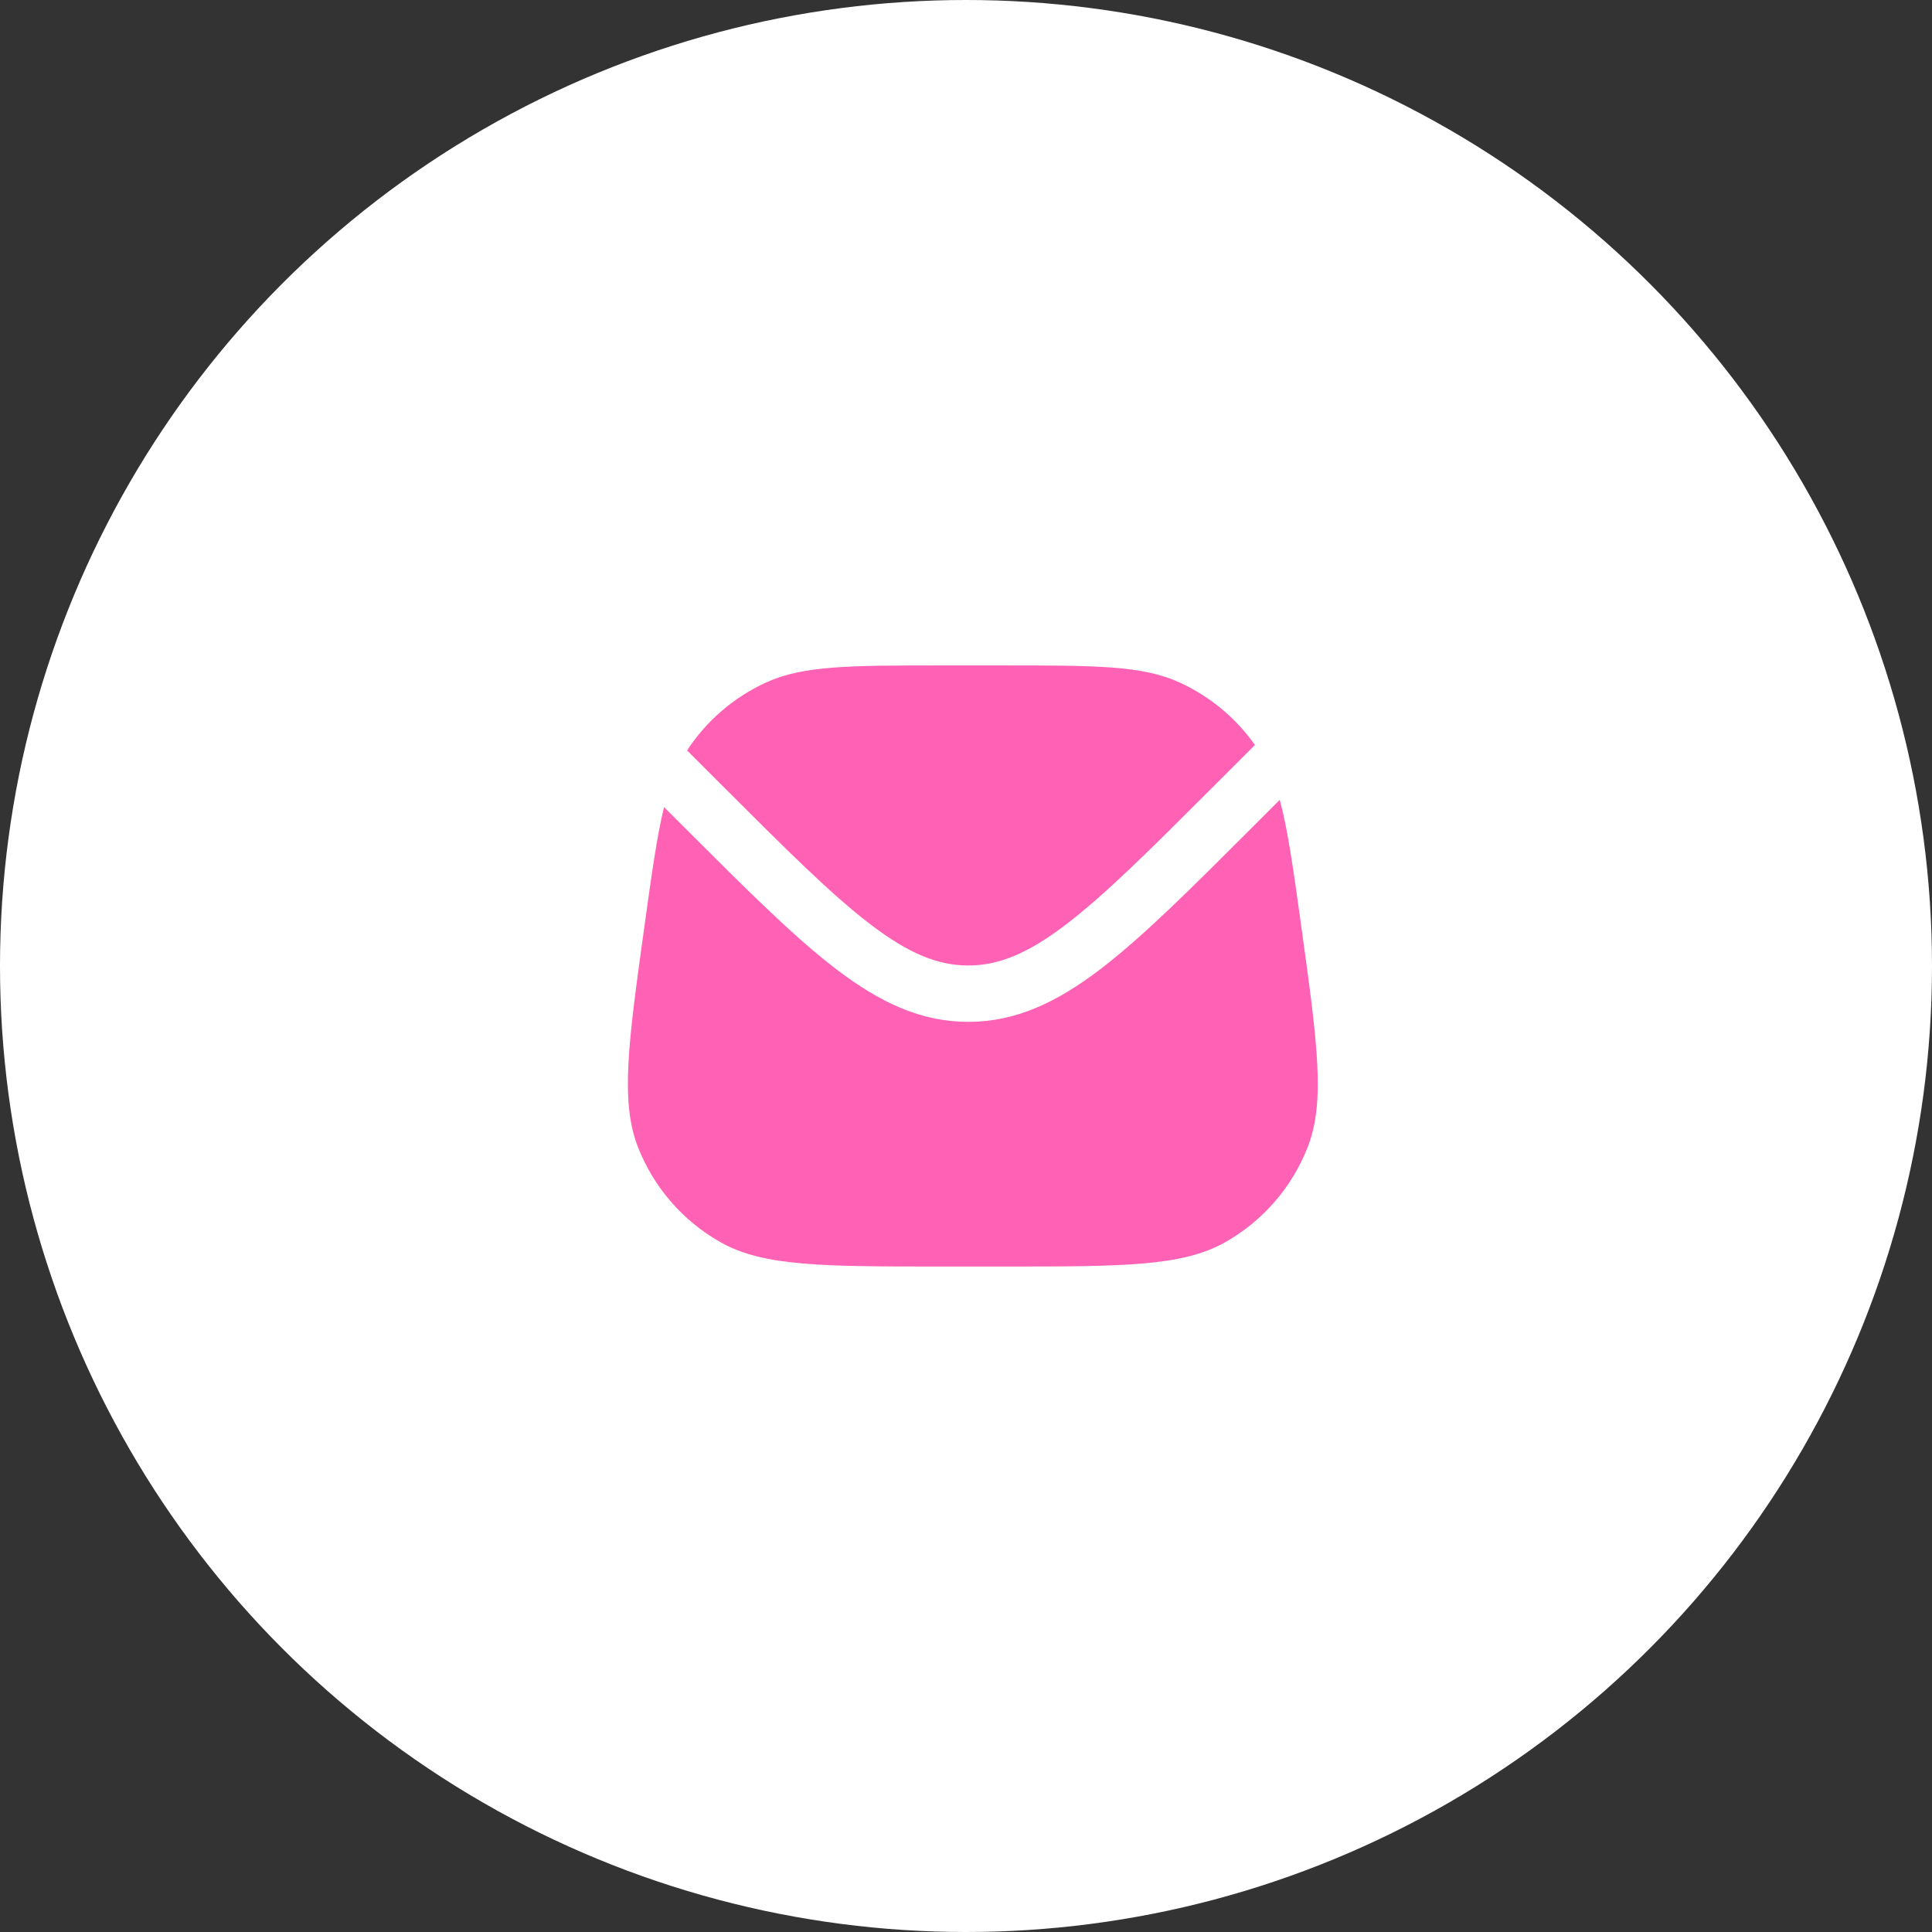
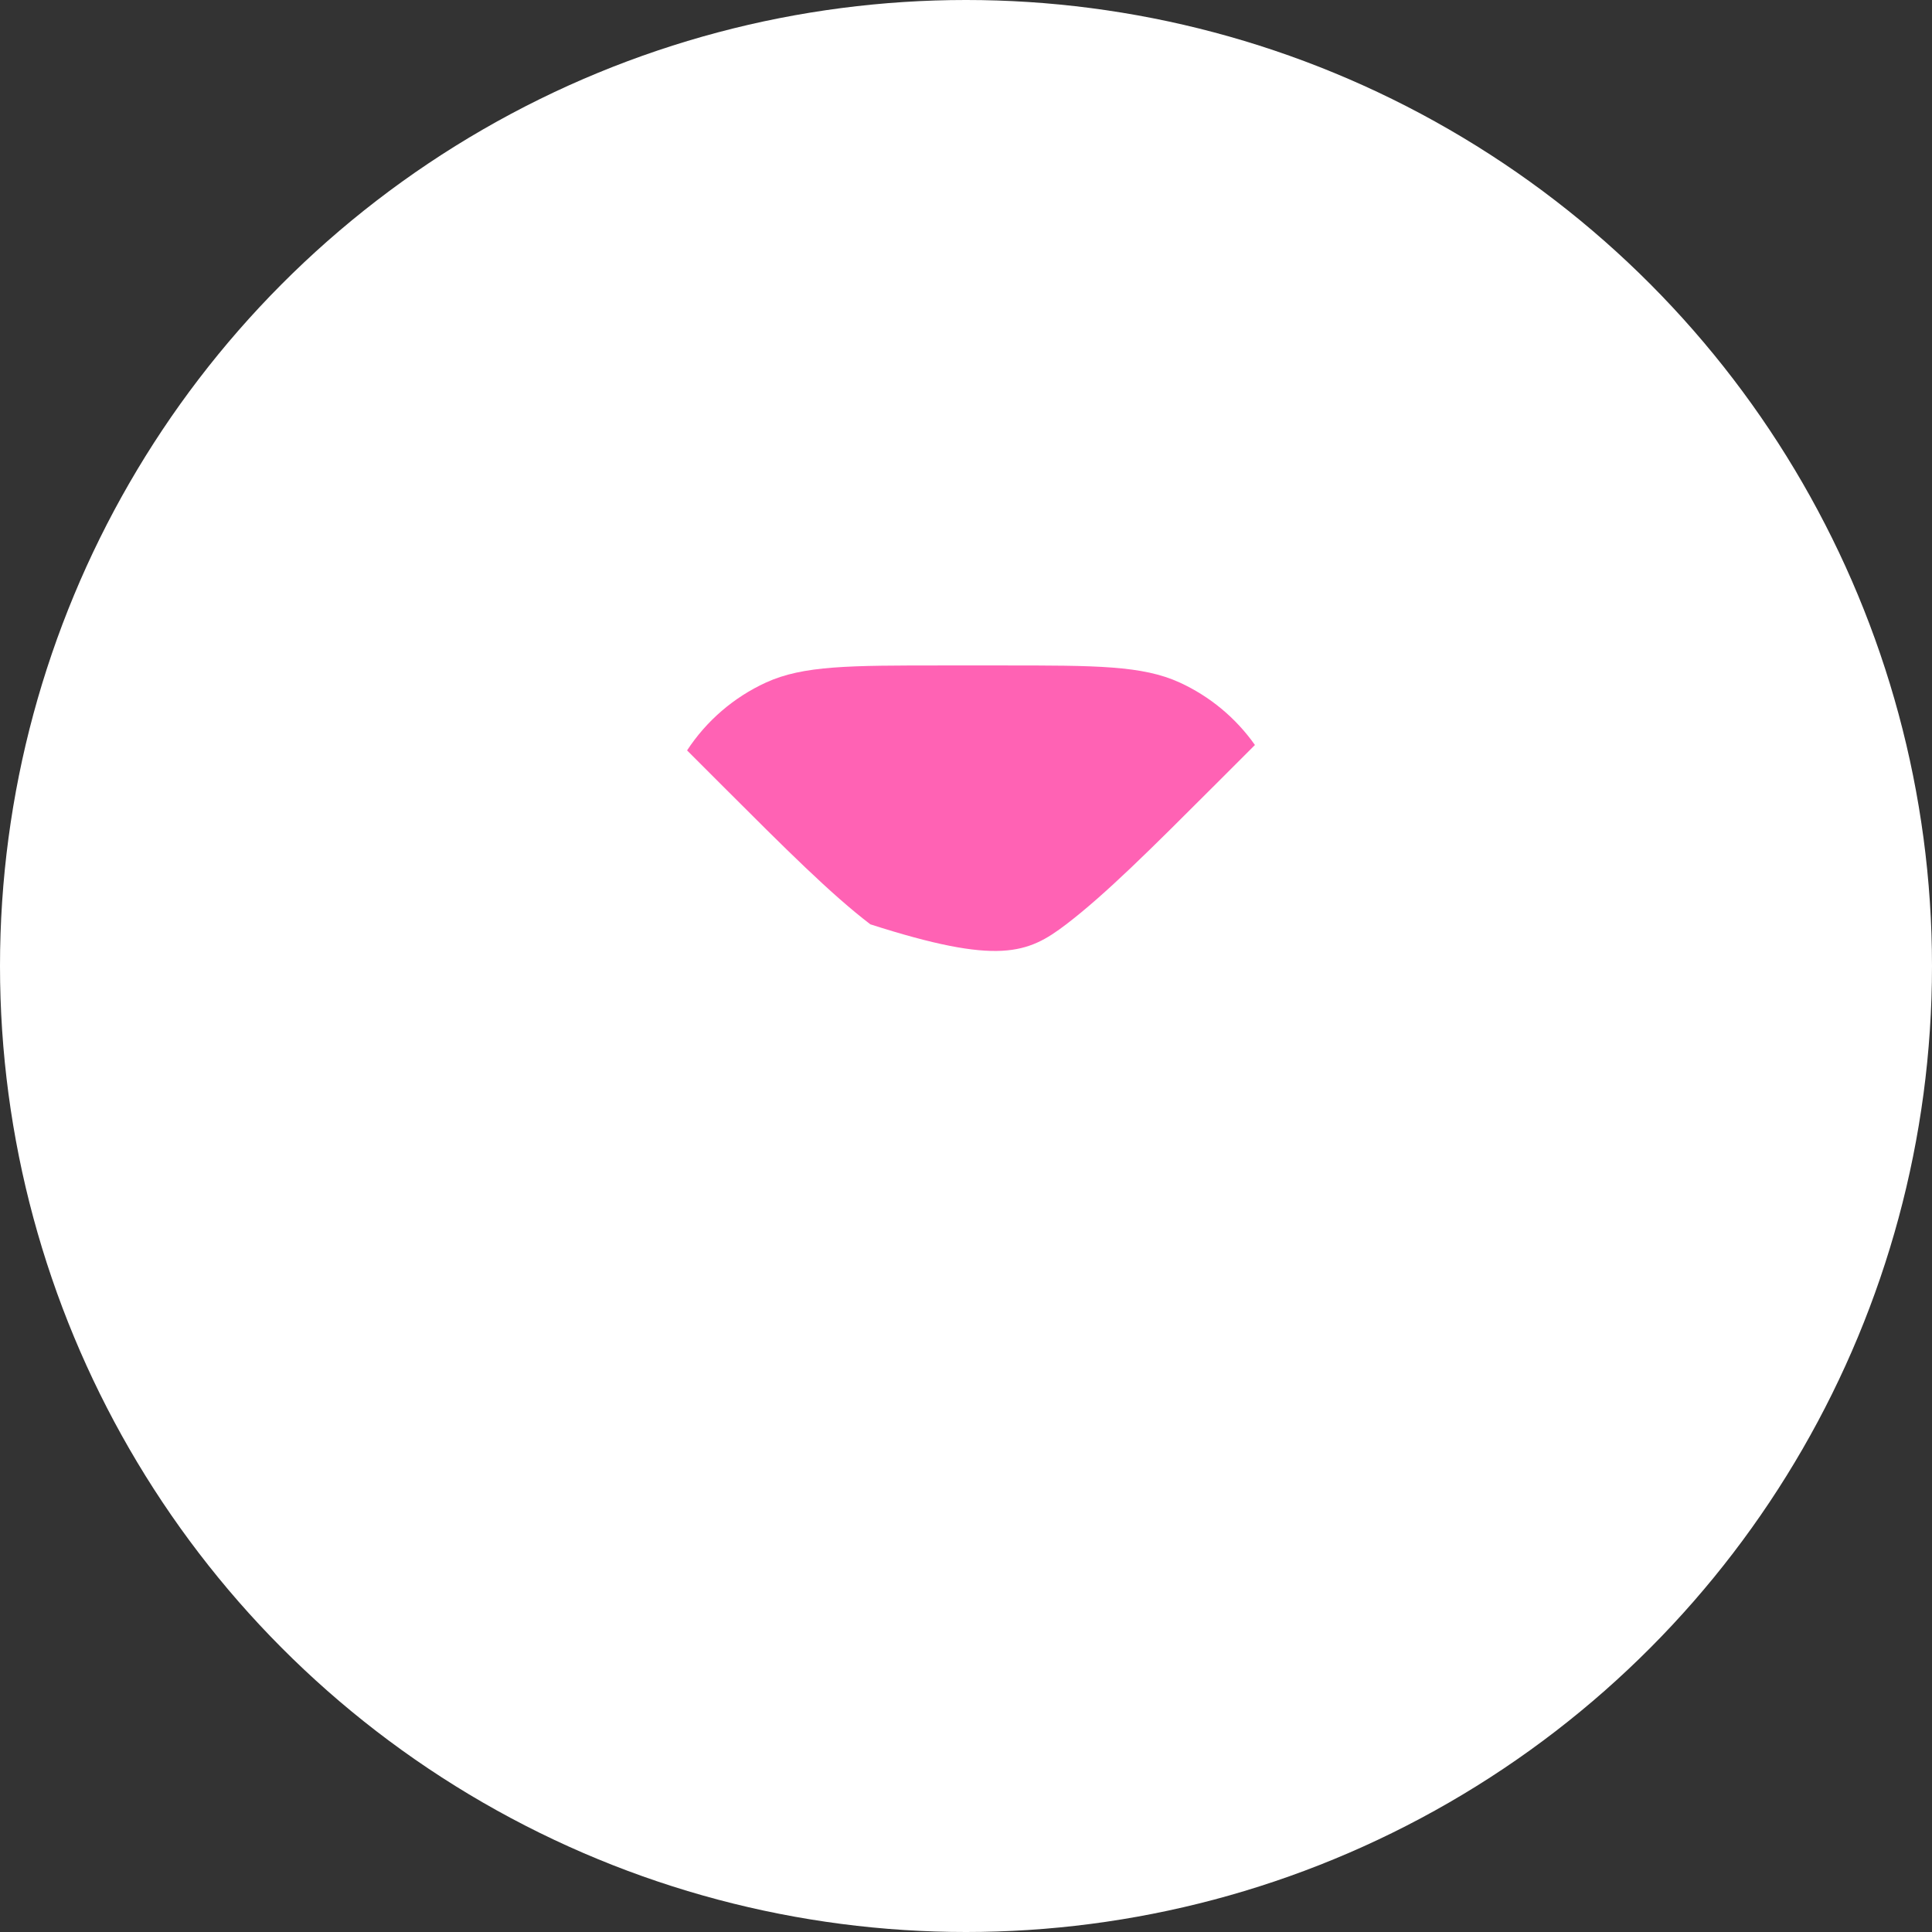
<svg xmlns="http://www.w3.org/2000/svg" width="80" height="80" viewBox="0 0 80 80" fill="none">
  <rect x="0" y="0" width="80" height="80" fill="#333333" stroke="none" />
  <circle cx="40" cy="40" r="40" fill="white" />
-   <path d="M27.497 33.42C27.204 34.611 26.991 36.149 26.694 38.288C26.015 43.173 25.676 45.616 26.422 47.513C27.077 49.178 28.286 50.567 29.846 51.444C31.622 52.444 34.088 52.444 39.02 52.444H41.546C46.478 52.444 48.944 52.444 50.721 51.444C52.28 50.567 53.489 49.178 54.144 47.513C54.89 45.616 54.551 43.173 53.873 38.288C53.55 35.965 53.326 34.35 52.992 33.12L51.856 34.256C49.317 36.795 47.327 38.785 45.566 40.129C43.763 41.505 42.063 42.313 40.095 42.313C38.126 42.313 36.426 41.505 34.623 40.129C32.862 38.785 30.872 36.795 28.333 34.256L27.497 33.42Z" fill="#FF62B4" />
-   <path d="M28.45 31.073L29.92 32.543C32.536 35.159 34.417 37.036 36.039 38.274C37.634 39.491 38.841 39.979 40.095 39.979C41.348 39.979 42.555 39.491 44.15 38.274C45.772 37.036 47.653 35.159 50.269 32.543L51.964 30.848C51.174 29.729 50.1 28.836 48.851 28.263C47.308 27.555 45.387 27.555 41.546 27.555H39.02C35.179 27.555 33.259 27.555 31.715 28.263C30.383 28.874 29.252 29.848 28.45 31.073Z" fill="#FF62B4" />
+   <path d="M28.45 31.073L29.92 32.543C32.536 35.159 34.417 37.036 36.039 38.274C41.348 39.979 42.555 39.491 44.15 38.274C45.772 37.036 47.653 35.159 50.269 32.543L51.964 30.848C51.174 29.729 50.1 28.836 48.851 28.263C47.308 27.555 45.387 27.555 41.546 27.555H39.02C35.179 27.555 33.259 27.555 31.715 28.263C30.383 28.874 29.252 29.848 28.45 31.073Z" fill="#FF62B4" />
</svg>